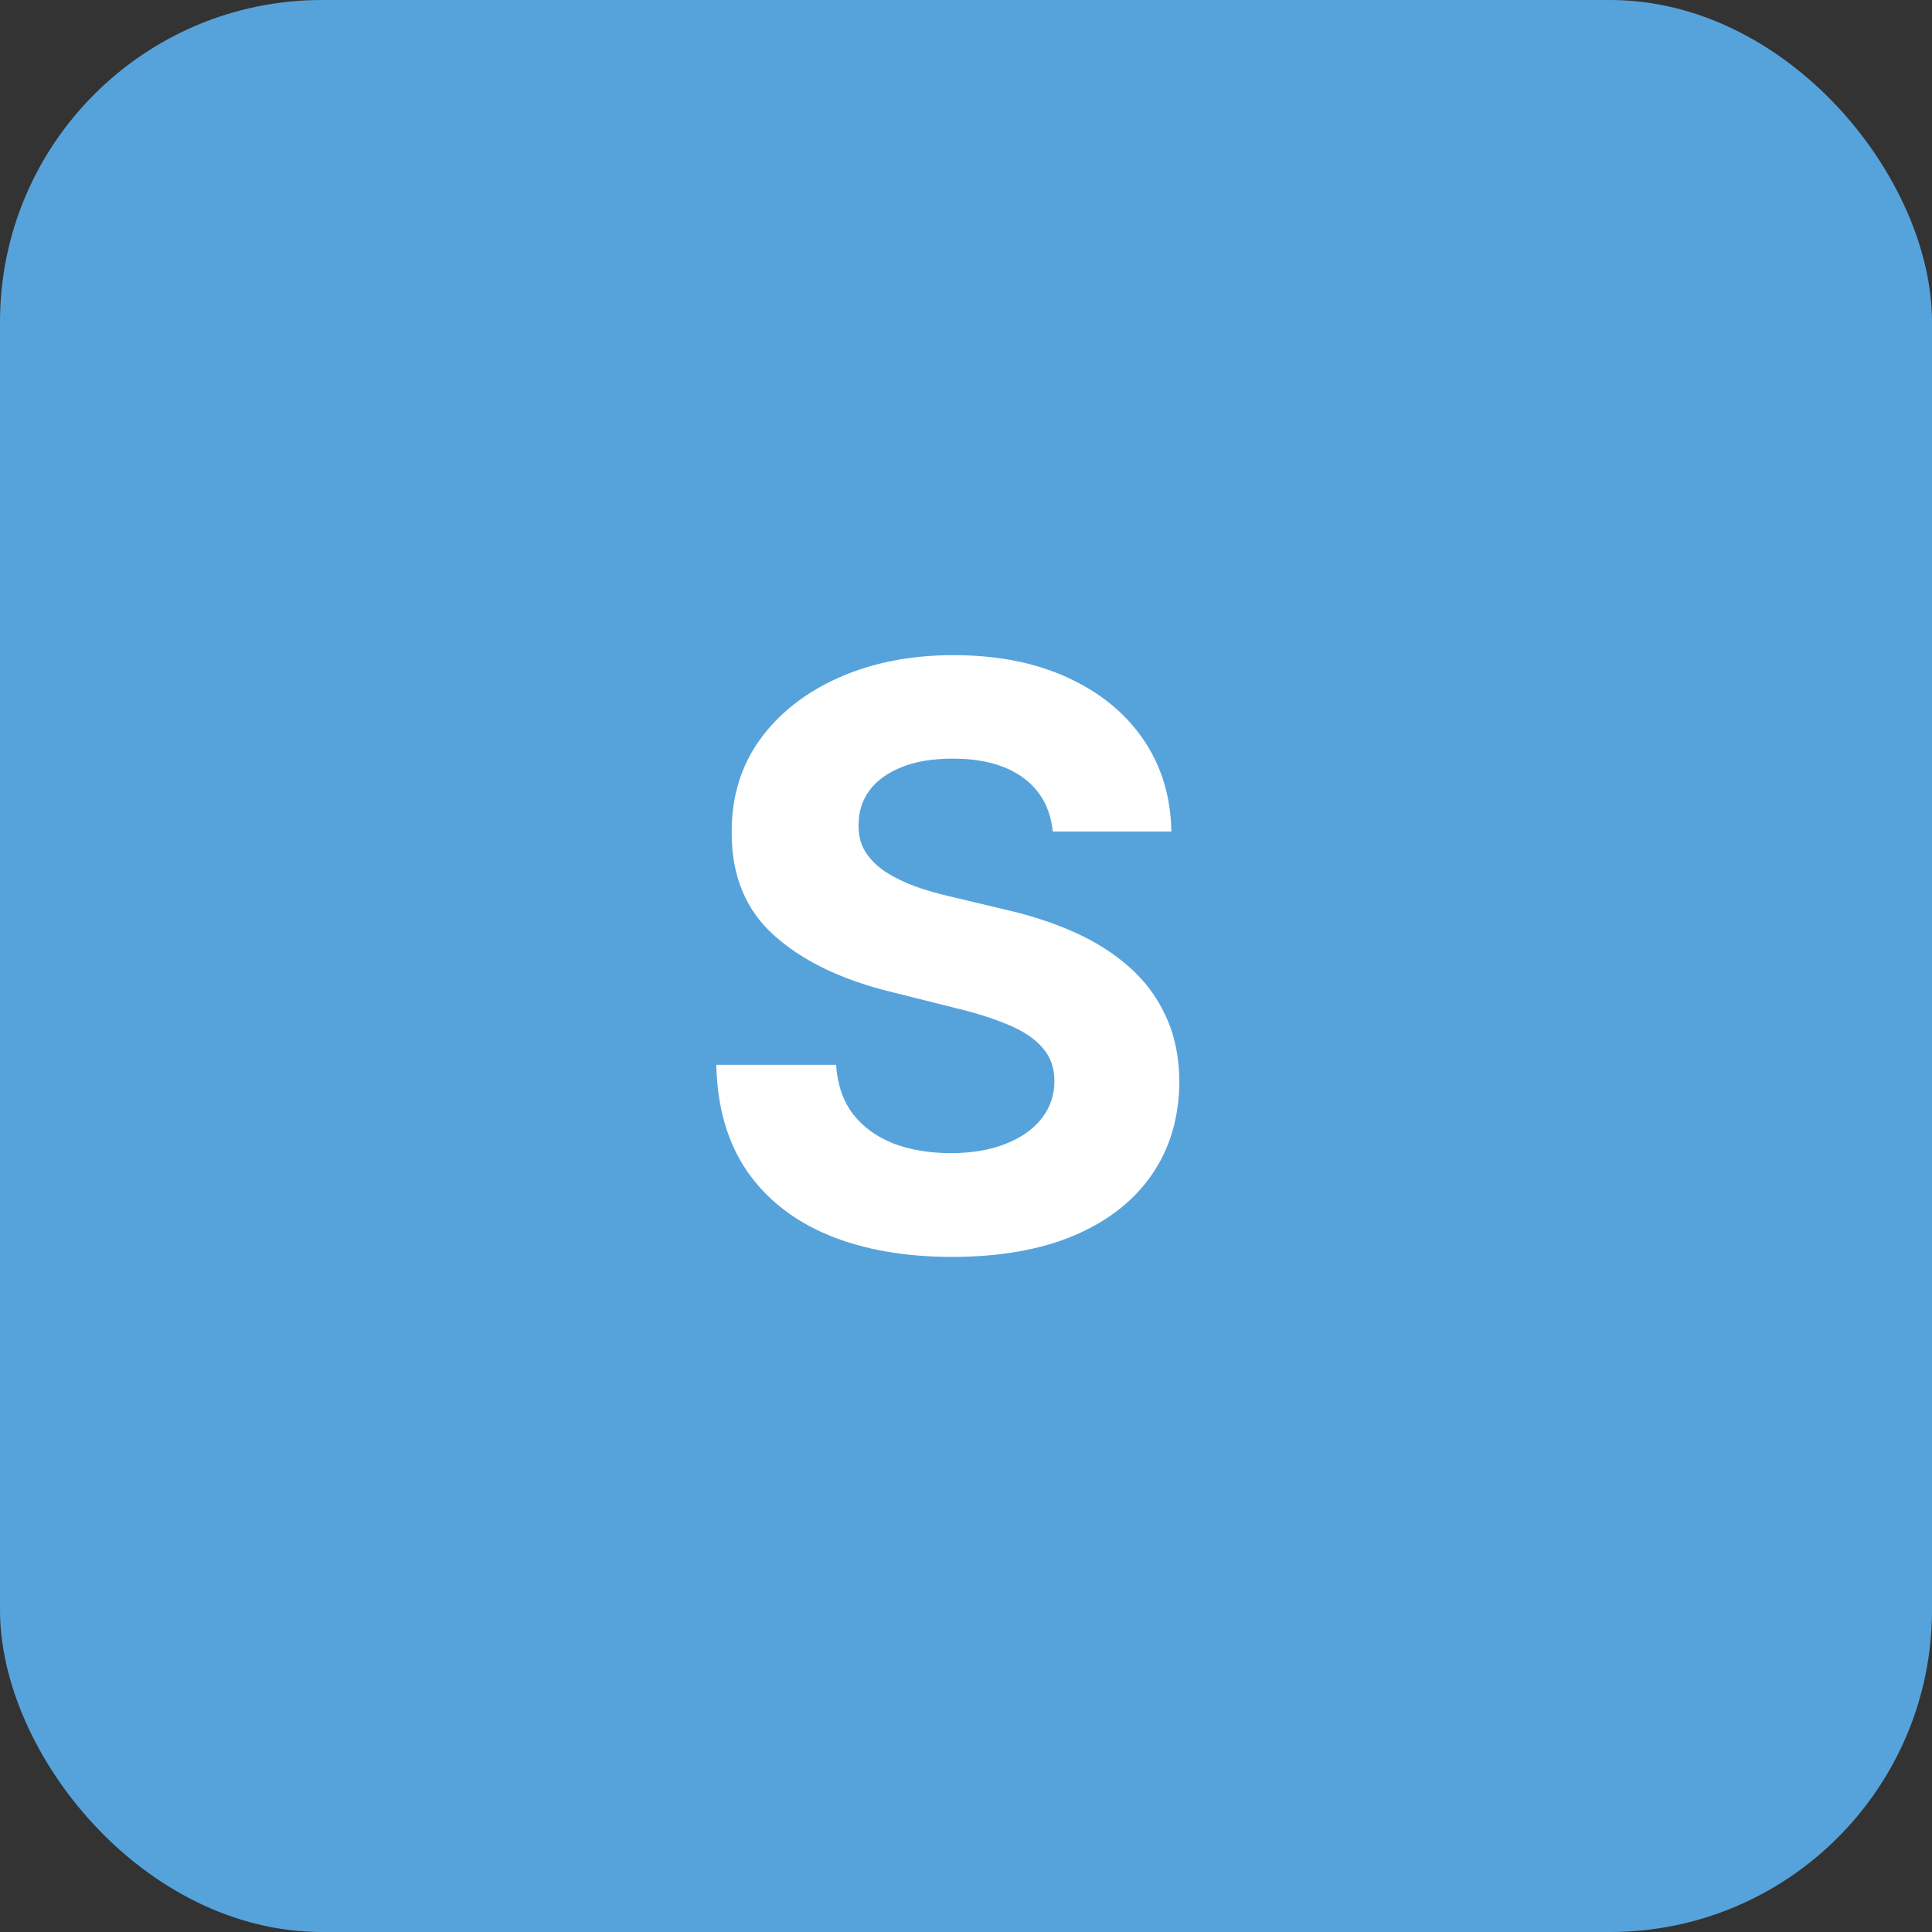
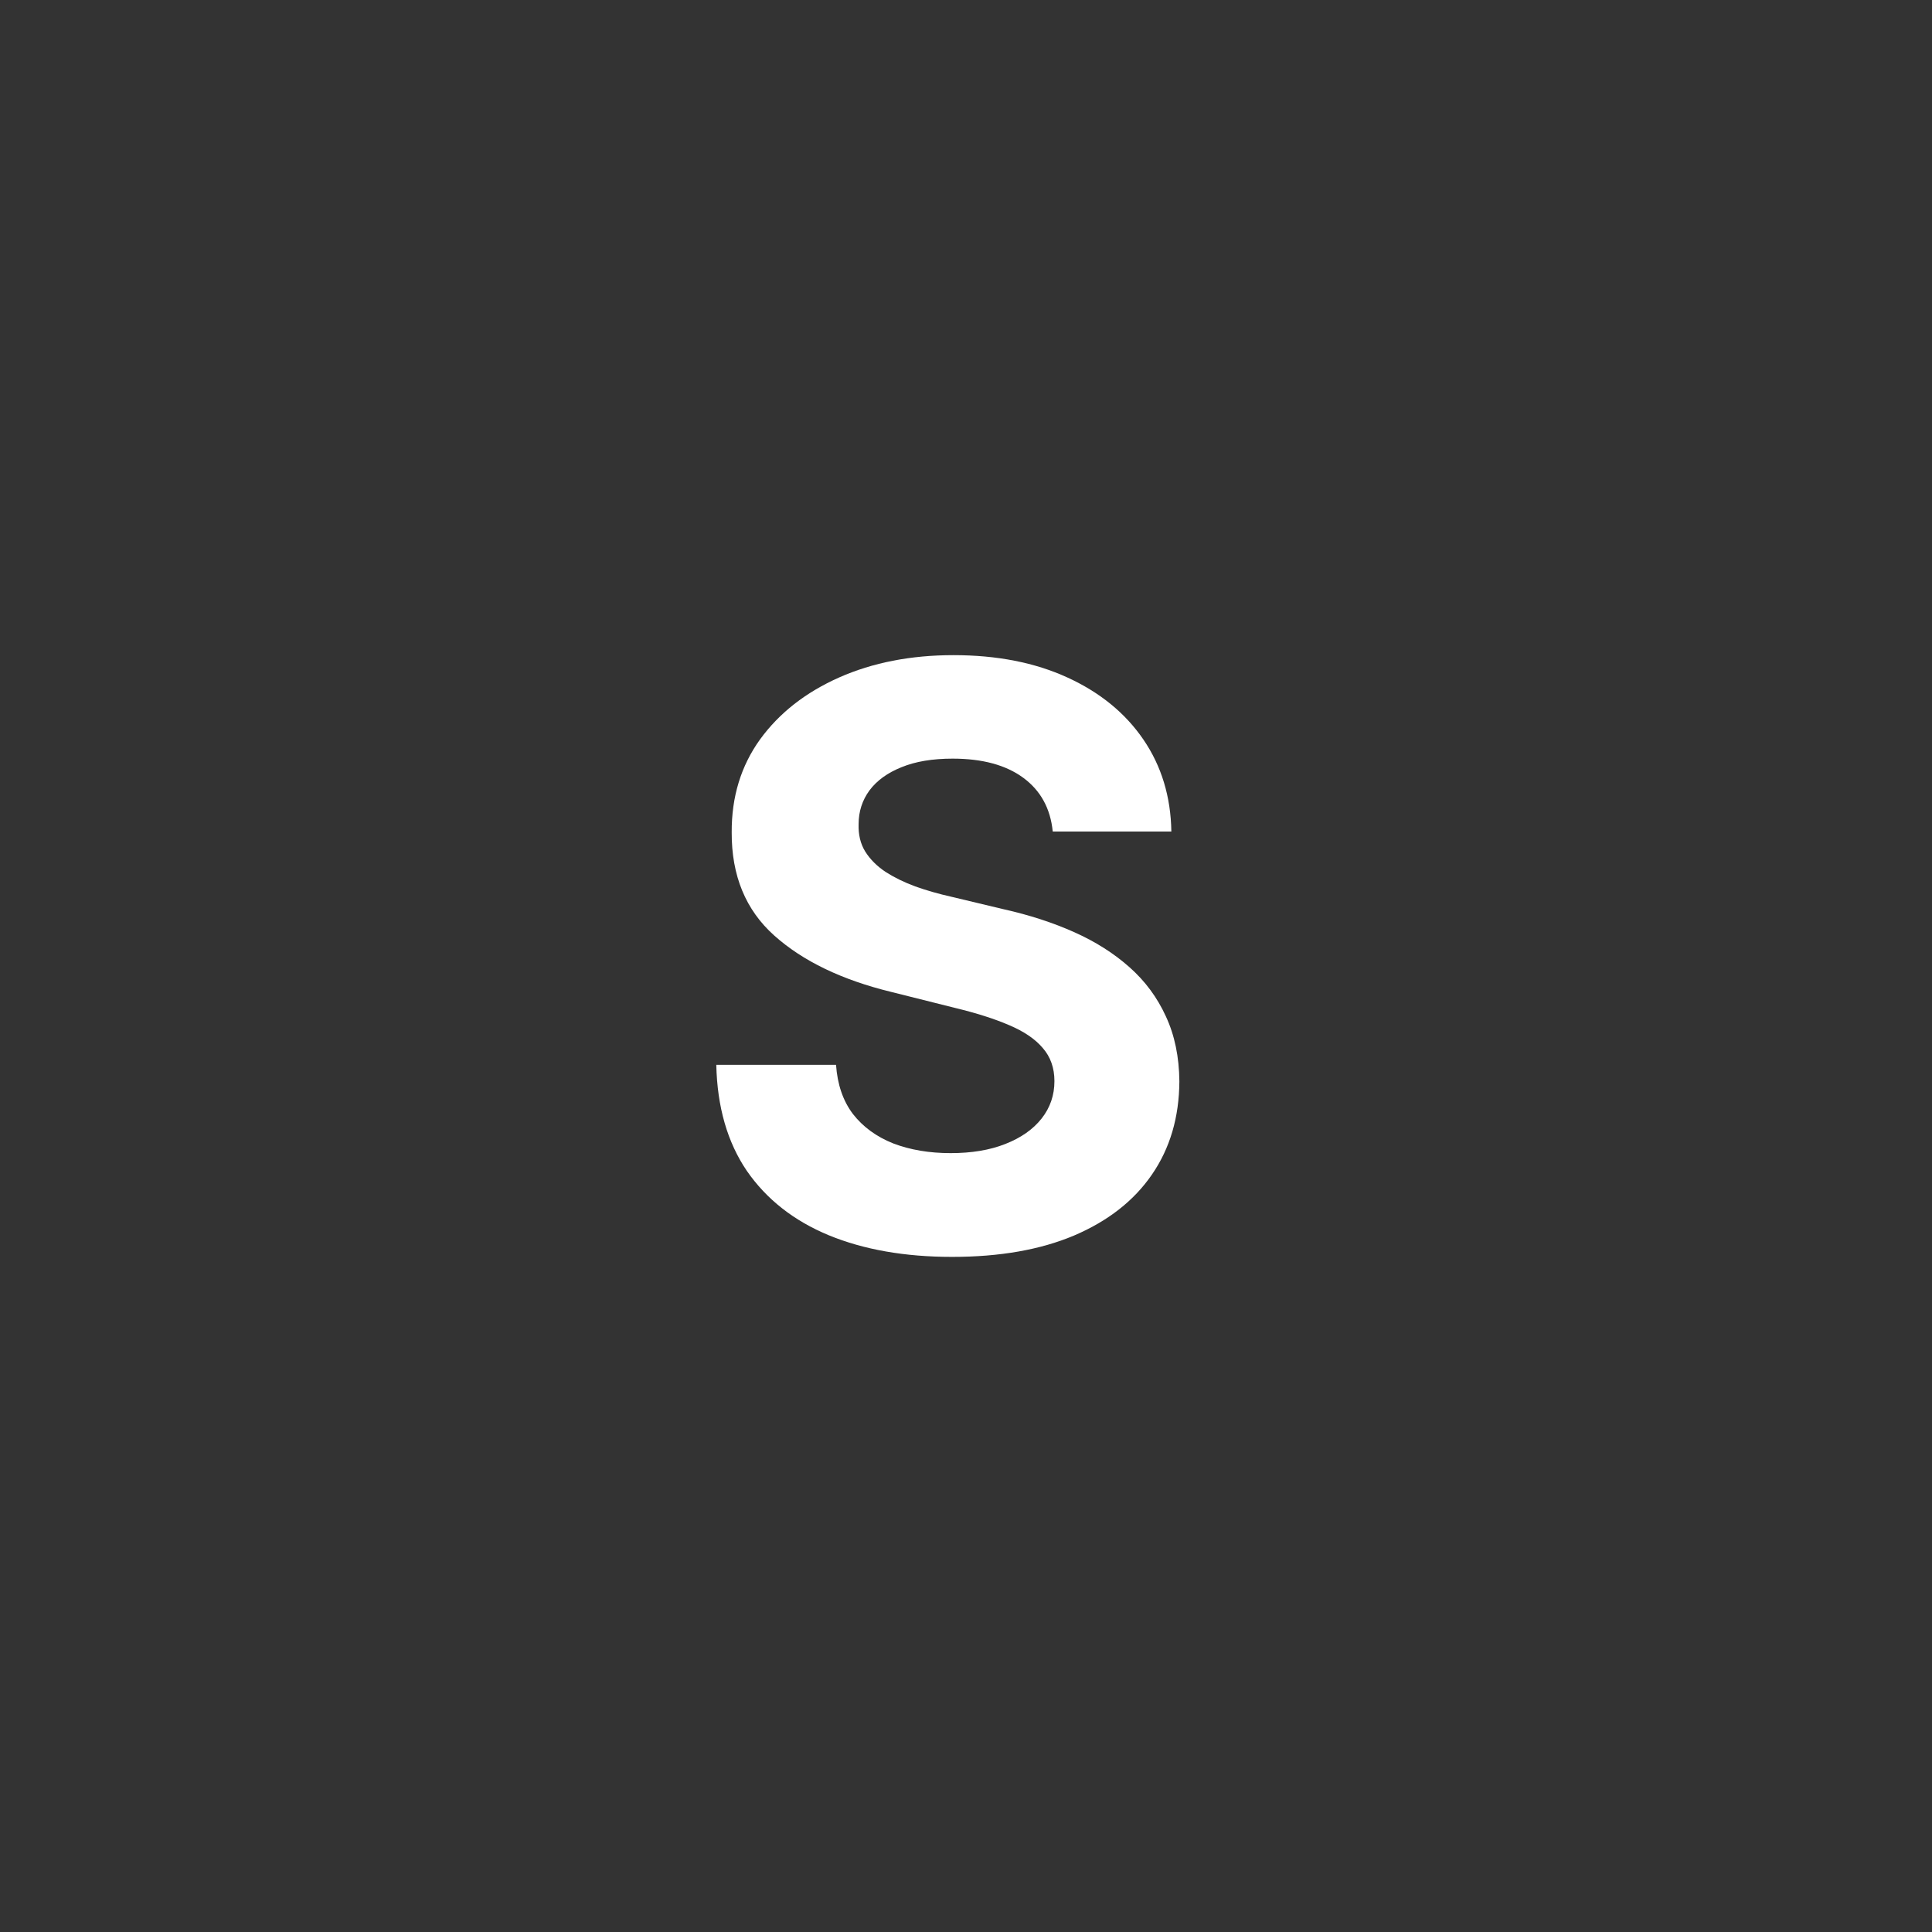
<svg xmlns="http://www.w3.org/2000/svg" width="48" height="48" viewBox="0 0 48 48" fill="none">
  <rect x="0" y="0" width="48" height="48" fill="#333333" stroke="none" />
-   <rect width="48" height="48" rx="8" fill="#56A3DC" />
  <path d="M26.155 20.659C26.098 20.086 25.854 19.641 25.423 19.324C24.992 19.007 24.408 18.848 23.669 18.848C23.167 18.848 22.743 18.919 22.398 19.061C22.052 19.199 21.787 19.39 21.602 19.637C21.422 19.883 21.332 20.162 21.332 20.475C21.323 20.735 21.377 20.962 21.496 21.156C21.619 21.351 21.787 21.519 22 21.661C22.213 21.798 22.459 21.919 22.739 22.023C23.018 22.122 23.316 22.208 23.634 22.279L24.94 22.591C25.575 22.733 26.157 22.922 26.688 23.159C27.218 23.396 27.677 23.687 28.065 24.033C28.454 24.378 28.754 24.786 28.967 25.254C29.185 25.723 29.296 26.261 29.301 26.867C29.296 27.757 29.069 28.529 28.619 29.182C28.174 29.831 27.53 30.335 26.688 30.695C25.849 31.05 24.838 31.227 23.655 31.227C22.481 31.227 21.458 31.047 20.587 30.688C19.72 30.328 19.043 29.795 18.555 29.09C18.072 28.379 17.819 27.501 17.796 26.455H20.771C20.805 26.942 20.944 27.35 21.19 27.676C21.441 27.998 21.775 28.242 22.192 28.408C22.613 28.569 23.089 28.649 23.619 28.649C24.14 28.649 24.592 28.574 24.976 28.422C25.364 28.27 25.665 28.06 25.878 27.79C26.091 27.52 26.197 27.21 26.197 26.86C26.197 26.533 26.1 26.258 25.906 26.036C25.717 25.813 25.438 25.624 25.068 25.468C24.704 25.311 24.256 25.169 23.726 25.041L22.142 24.644C20.916 24.345 19.947 23.879 19.237 23.244C18.527 22.61 18.174 21.755 18.179 20.681C18.174 19.8 18.409 19.03 18.882 18.372C19.36 17.714 20.016 17.201 20.849 16.831C21.683 16.462 22.63 16.277 23.69 16.277C24.77 16.277 25.712 16.462 26.517 16.831C27.327 17.201 27.956 17.714 28.406 18.372C28.856 19.03 29.088 19.793 29.102 20.659H26.155Z" fill="white" />
</svg>